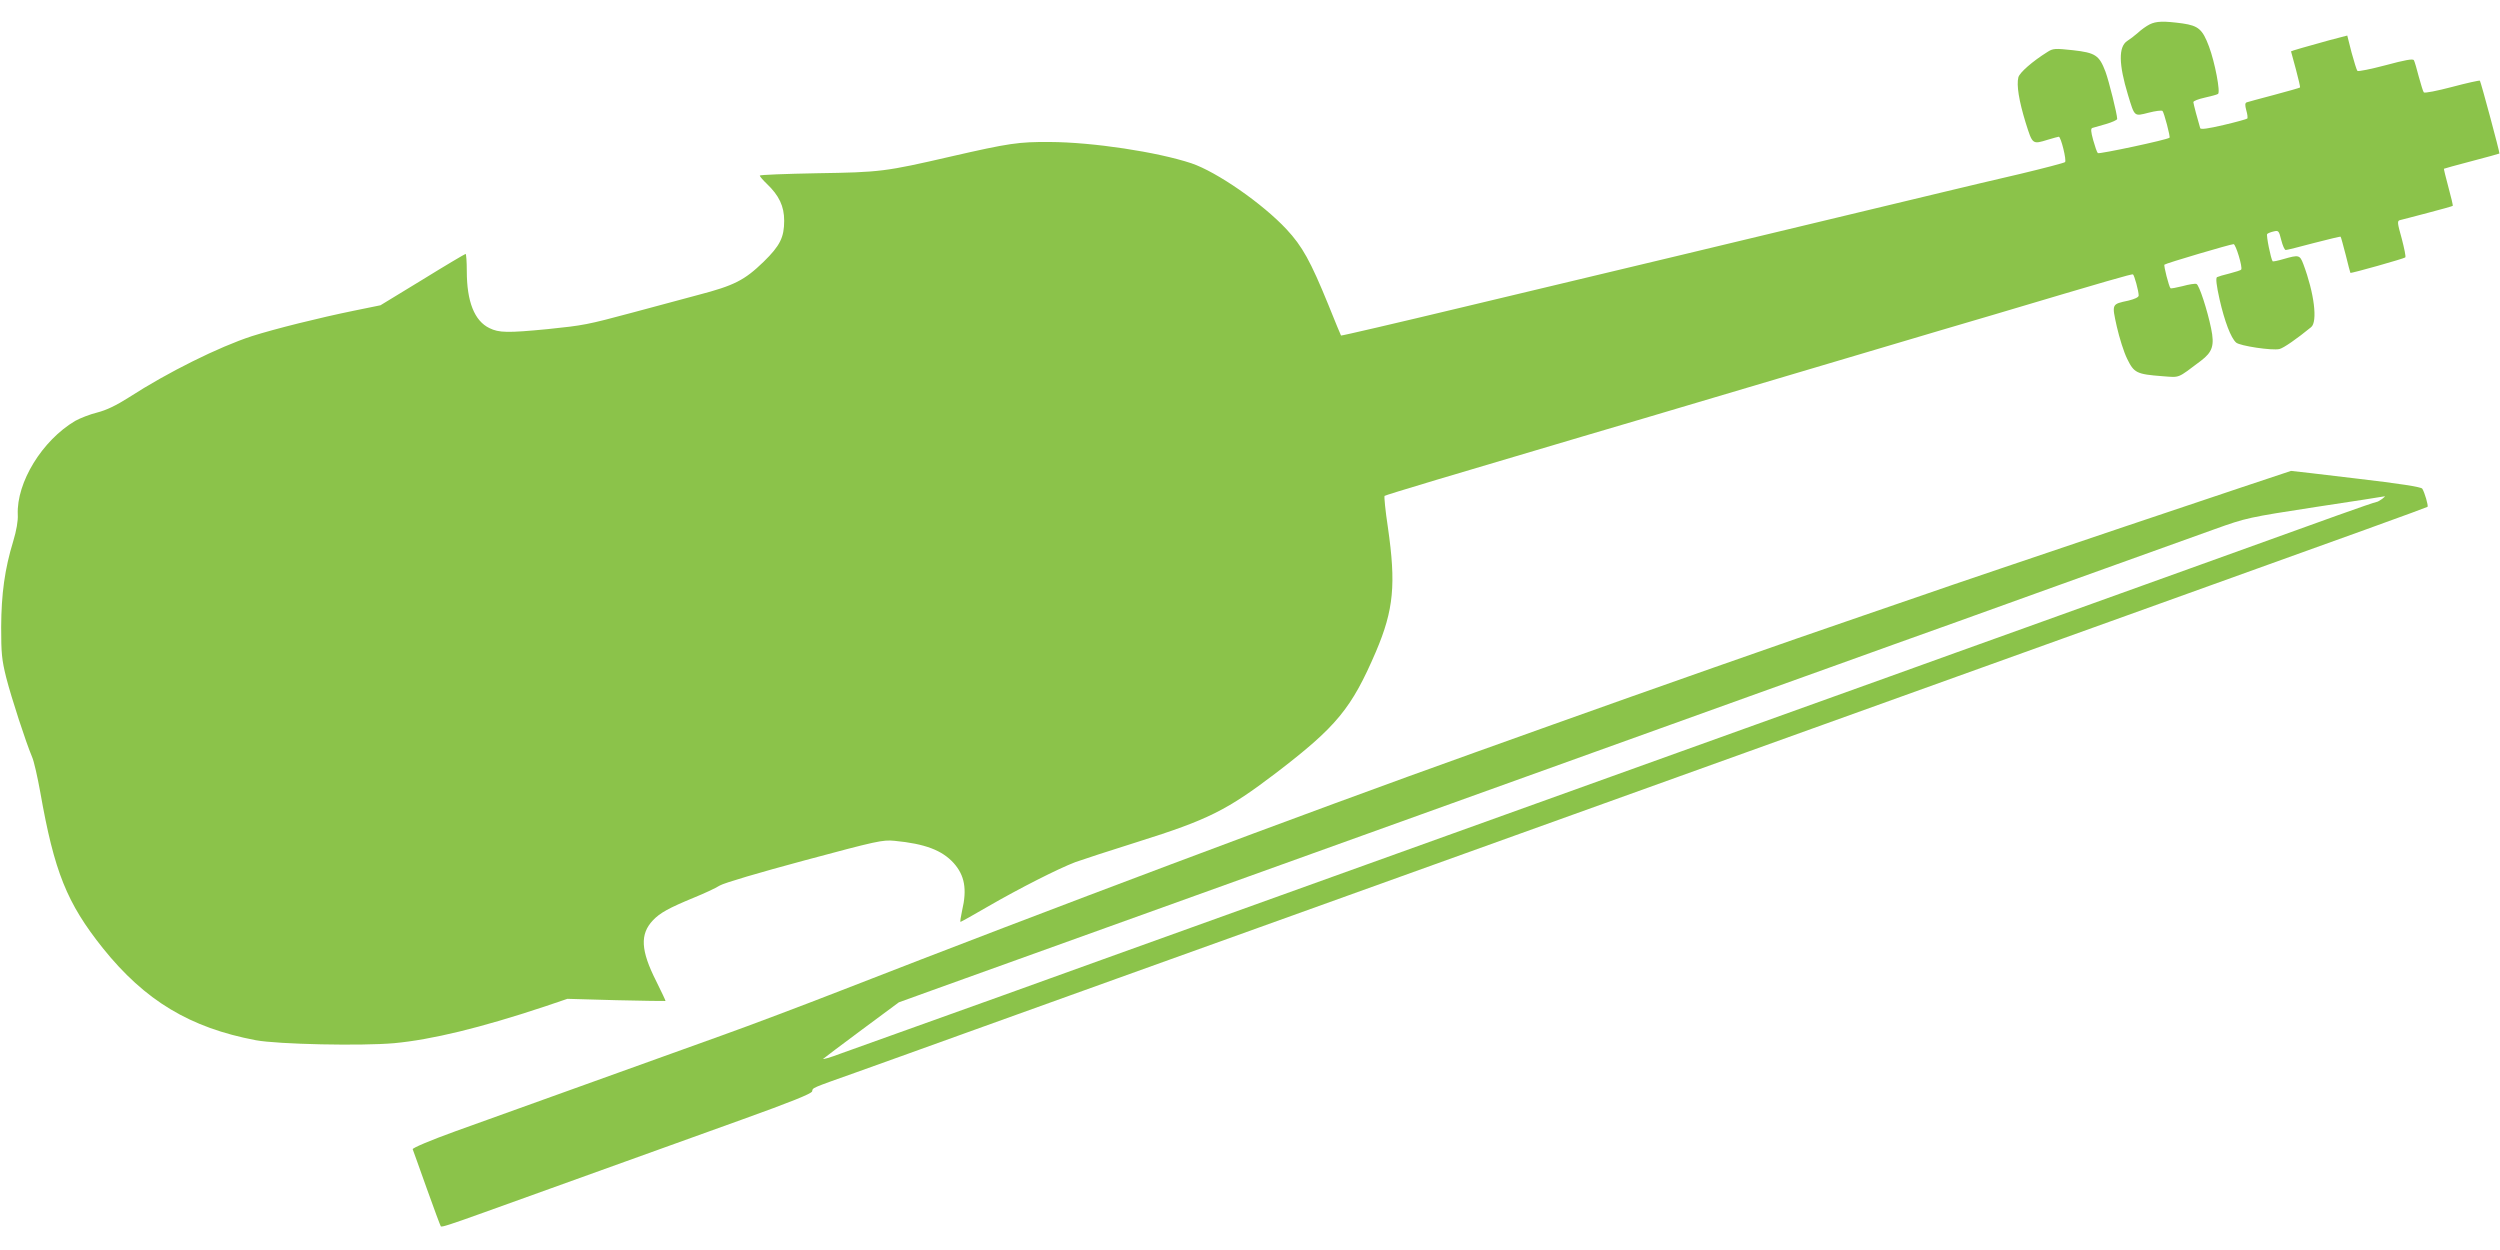
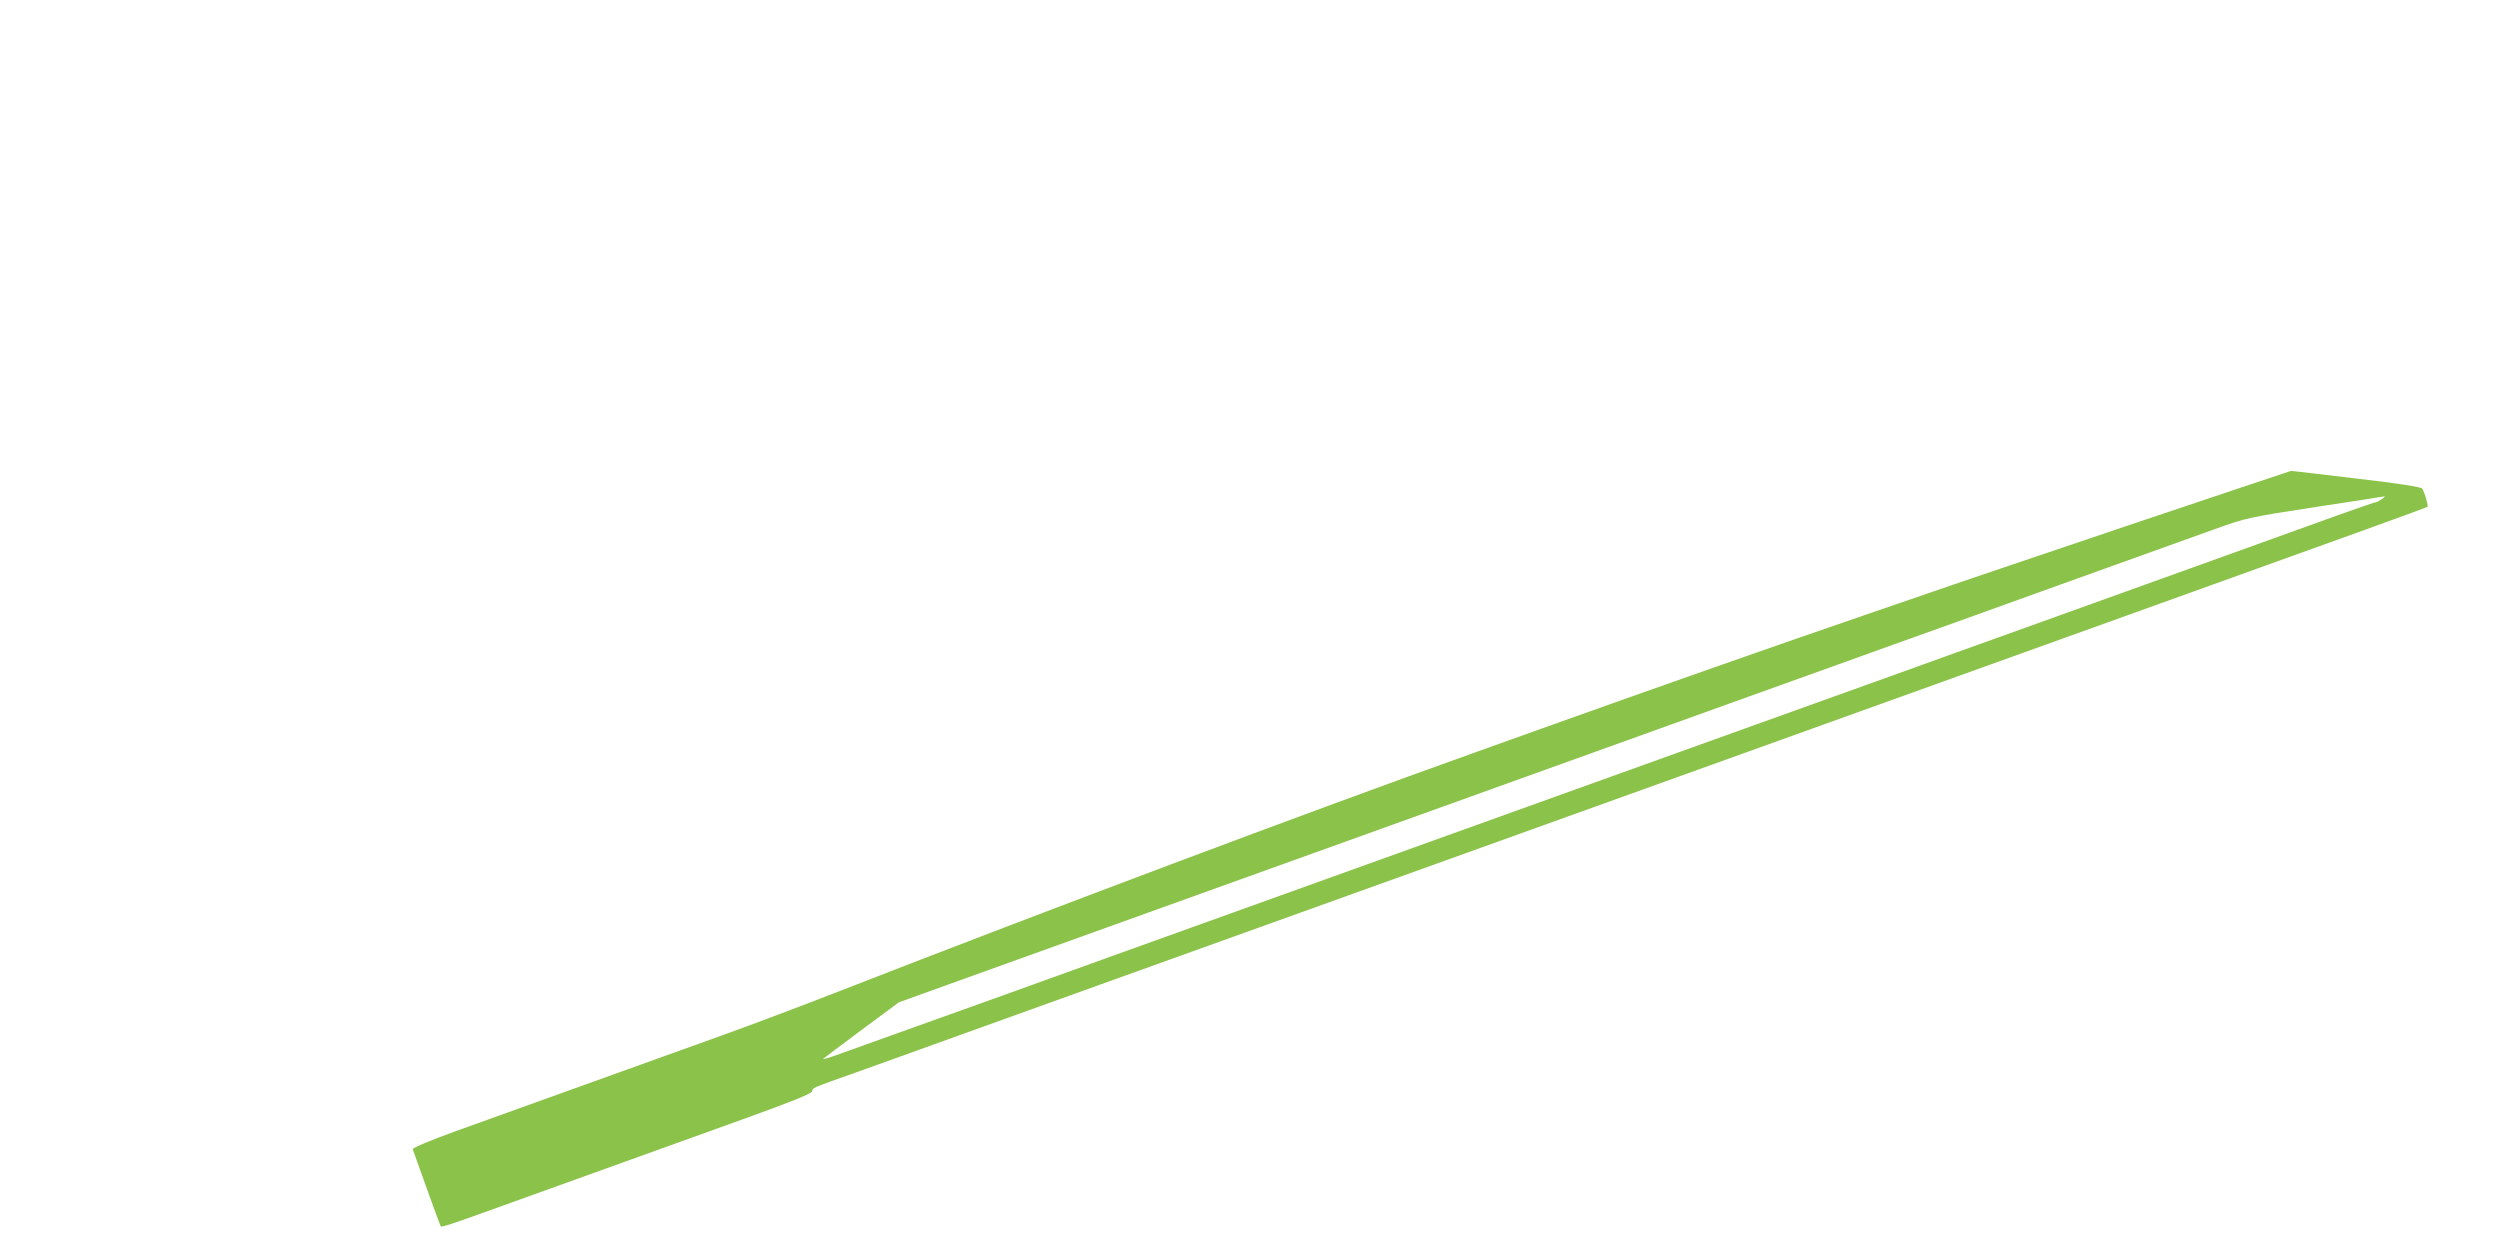
<svg xmlns="http://www.w3.org/2000/svg" version="1.0" width="1280pt" height="640pt" viewBox="0 0 1280 640" preserveAspectRatio="xMidYMid meet">
  <g transform="translate(0,640) scale(0.1,-0.1)" fill="#8bc34a" stroke="none">
-     <path d="M11006 6275 c-16 -8 -43 -27 -60 -43 -17 -15 -42 -34 -55 -42 -45 -30 -43 -120 4 -275 35 -115 31 -111 106 -92 35 9 67 13 71 9 8 -8 41 -133 36 -137 -12 -11 -361 -85 -367 -79 -5 5 -15 35 -24 67 -12 44 -13 59 -4 62 7 2 38 11 70 20 31 9 57 21 57 26 0 24 -42 193 -60 242 -32 84 -51 97 -167 110 -92 10 -102 9 -130 -9 -77 -48 -143 -106 -149 -130 -10 -40 3 -120 37 -231 36 -114 34 -113 115 -88 27 8 52 15 55 15 11 0 41 -122 32 -130 -4 -4 -107 -31 -228 -60 -121 -28 -294 -69 -385 -91 -91 -22 -203 -49 -250 -60 -47 -11 -204 -49 -350 -84 -146 -35 -483 -116 -750 -180 -267 -64 -768 -184 -1113 -266 -346 -83 -630 -149 -631 -147 -1 1 -31 73 -65 158 -91 223 -133 299 -214 386 -123 132 -357 294 -487 338 -175 58 -504 108 -725 109 -160 1 -208 -6 -505 -74 -338 -78 -362 -81 -687 -86 -161 -3 -293 -8 -293 -12 0 -4 16 -23 36 -42 63 -60 89 -115 89 -189 0 -85 -21 -128 -105 -210 -98 -95 -151 -122 -335 -170 -88 -24 -239 -64 -335 -90 -235 -63 -251 -66 -435 -85 -207 -20 -250 -19 -299 5 -77 37 -116 136 -116 292 0 48 -3 88 -6 88 -3 0 -103 -59 -221 -132 l-215 -131 -137 -28 c-176 -36 -401 -92 -521 -130 -169 -55 -431 -185 -629 -313 -66 -42 -116 -66 -163 -78 -37 -9 -88 -29 -113 -43 -169 -100 -301 -315 -294 -480 2 -31 -7 -82 -23 -135 -44 -144 -61 -270 -62 -440 0 -135 3 -168 26 -260 27 -105 100 -329 132 -405 10 -22 28 -103 42 -180 72 -409 136 -568 321 -800 215 -268 445 -407 783 -471 113 -21 541 -30 709 -15 191 18 440 78 771 188 l115 39 250 -7 c138 -3 251 -5 252 -4 2 1 -20 46 -47 101 -80 158 -84 241 -17 312 36 38 81 63 212 117 49 20 108 47 130 61 24 14 201 66 435 129 369 99 399 106 460 100 156 -15 243 -48 303 -114 56 -63 69 -133 43 -243 -7 -32 -11 -58 -8 -58 2 0 66 35 141 79 159 92 360 194 447 227 33 12 177 59 320 104 360 113 457 162 708 353 311 238 386 330 511 621 91 214 103 345 61 636 -13 85 -20 158 -17 161 5 5 376 116 1016 305 160 47 303 89 1060 314 374 111 723 215 775 230 52 15 172 51 265 78 598 178 709 210 716 207 7 -5 29 -85 29 -108 0 -9 -20 -18 -52 -26 -87 -19 -86 -15 -60 -133 13 -57 36 -131 53 -165 35 -72 48 -79 179 -89 94 -7 75 -14 199 79 59 45 70 78 52 165 -19 93 -61 223 -75 228 -7 3 -39 -2 -71 -11 -32 -8 -60 -13 -62 -11 -8 8 -36 117 -31 121 7 7 339 105 354 105 11 0 47 -118 39 -130 -2 -4 -29 -12 -59 -20 -30 -7 -59 -16 -65 -19 -7 -5 -3 -41 13 -113 26 -114 58 -198 85 -222 19 -17 185 -42 222 -33 21 5 90 53 162 112 34 28 16 174 -40 323 -18 47 -23 48 -100 26 -30 -9 -56 -14 -57 -12 -9 11 -34 134 -28 140 4 4 19 10 33 13 25 6 27 4 39 -44 7 -28 17 -51 23 -51 6 0 71 16 145 36 74 19 135 34 136 32 2 -2 13 -43 26 -93 12 -49 23 -91 24 -92 3 -4 275 73 281 79 4 3 -5 46 -18 96 -23 82 -24 91 -9 95 10 2 73 19 142 37 69 18 126 34 128 36 2 1 -8 44 -22 95 -14 51 -24 94 -23 95 1 1 65 19 142 39 77 20 141 38 142 39 3 3 -95 367 -100 373 -3 2 -67 -12 -142 -32 -76 -20 -141 -33 -145 -28 -4 4 -15 41 -26 81 -10 39 -21 77 -25 84 -5 8 -45 1 -145 -26 -76 -20 -140 -33 -144 -29 -4 4 -17 47 -30 94 l-22 87 -92 -24 c-113 -31 -196 -55 -196 -57 0 -1 11 -42 25 -92 13 -49 23 -91 21 -93 -2 -2 -62 -19 -133 -38 -70 -18 -133 -36 -140 -38 -9 -4 -9 -14 -2 -41 6 -20 8 -39 5 -42 -3 -3 -57 -18 -121 -33 -81 -19 -118 -24 -120 -16 -12 39 -35 126 -35 133 0 6 26 16 58 23 31 7 62 15 68 19 14 7 -16 163 -46 243 -33 88 -54 106 -135 118 -97 13 -135 12 -169 -5z" />
    <path d="M10885 3706 c-462 -156 -921 -311 -1020 -346 -99 -34 -243 -83 -320 -110 -401 -137 -1106 -385 -1595 -560 -157 -56 -339 -121 -405 -145 -854 -305 -2189 -807 -3235 -1215 -195 -76 -470 -180 -610 -230 -449 -161 -1138 -409 -1368 -492 -130 -47 -221 -86 -219 -92 2 -6 35 -96 72 -201 37 -104 70 -192 72 -194 4 -5 48 9 223 72 624 225 1010 364 1314 473 256 92 360 134 364 146 5 20 -12 13 227 98 105 37 361 130 570 205 209 75 556 200 770 277 215 77 613 220 885 318 272 98 673 242 890 320 217 78 618 222 890 320 272 98 673 242 890 320 217 78 618 222 890 320 272 98 673 242 890 320 975 350 1364 491 1369 495 5 6 -15 74 -27 93 -6 9 -116 26 -338 52 -181 22 -331 39 -334 39 -3 0 -383 -128 -845 -283z m1311 139 c-11 -8 -24 -15 -28 -15 -5 0 -95 -31 -201 -69 -105 -38 -419 -151 -697 -251 -278 -100 -680 -245 -895 -322 -214 -77 -527 -189 -695 -250 -168 -60 -366 -131 -440 -158 -74 -27 -362 -130 -640 -230 -278 -100 -678 -244 -890 -320 -212 -76 -612 -220 -890 -320 -556 -200 -933 -336 -1140 -410 -215 -78 -877 -316 -1085 -390 -104 -37 -235 -84 -290 -104 -55 -21 -95 -32 -90 -27 6 5 95 73 198 149 l189 140 166 60 c92 33 570 205 1062 382 492 177 1005 361 1140 410 223 80 477 172 2035 732 275 99 586 210 690 248 105 37 480 172 835 300 355 127 719 258 810 291 162 58 172 60 515 113 193 29 352 54 355 55 3 0 -4 -6 -14 -14z" />
  </g>
</svg>